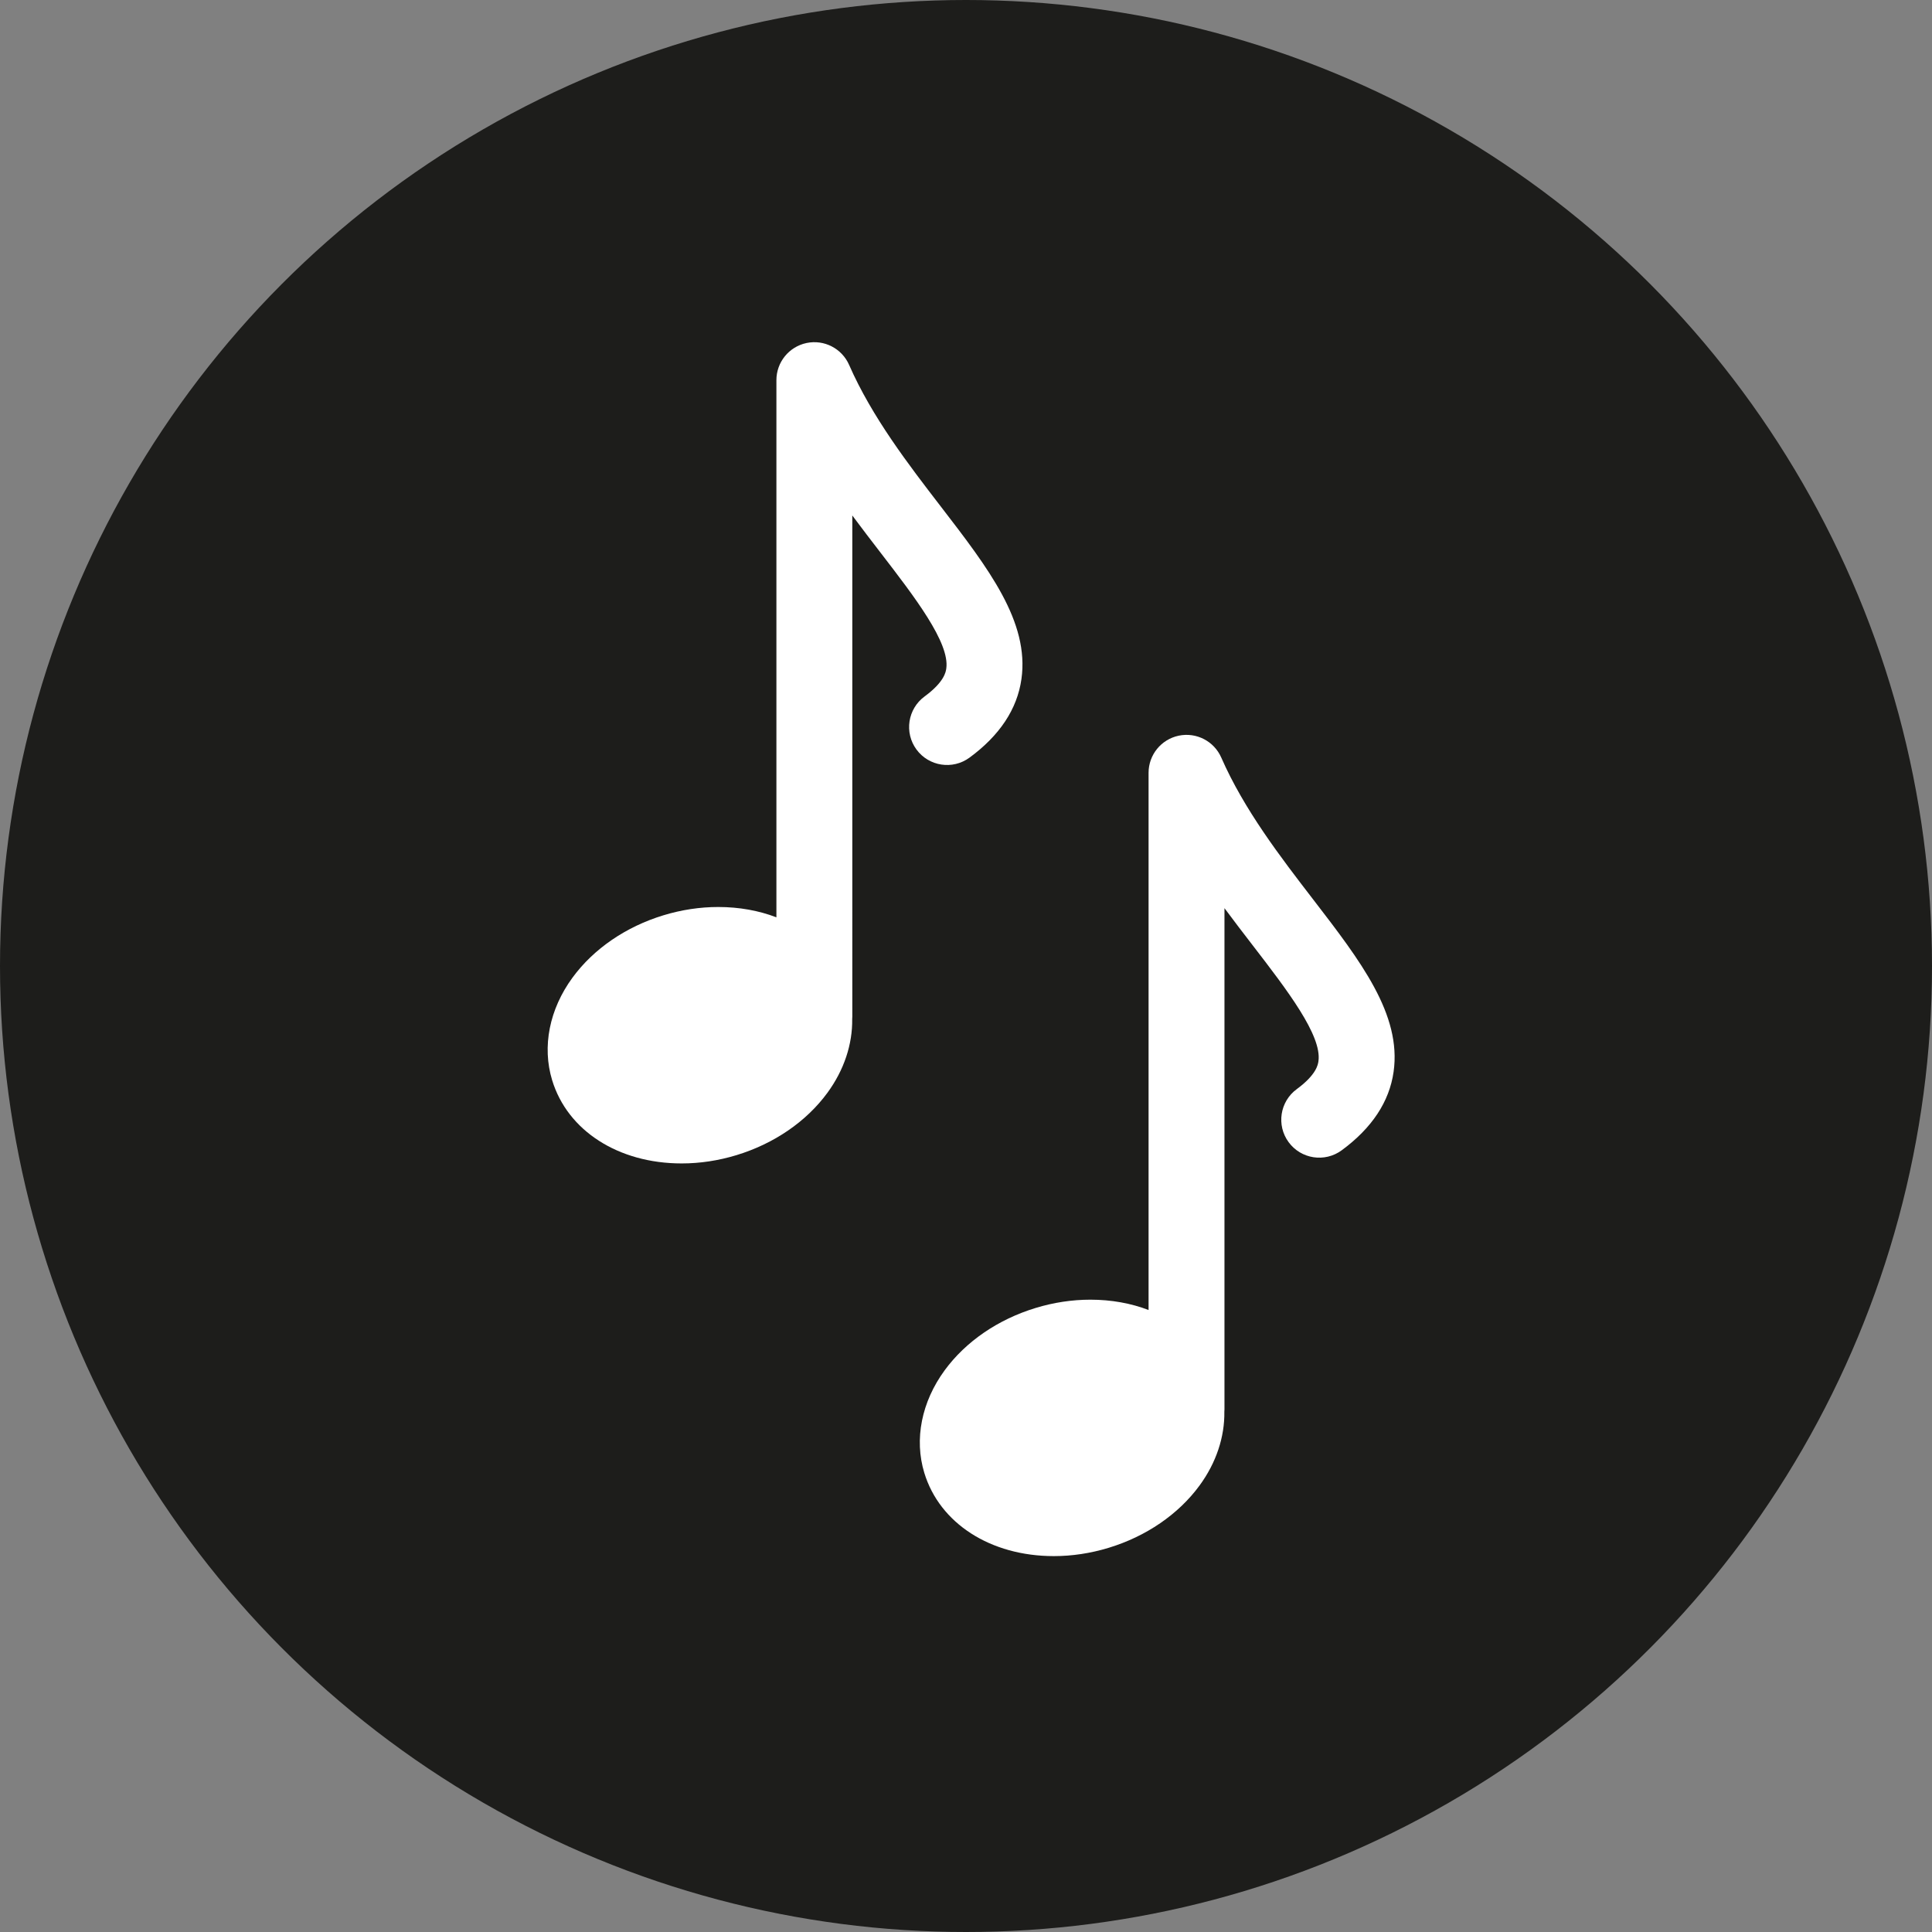
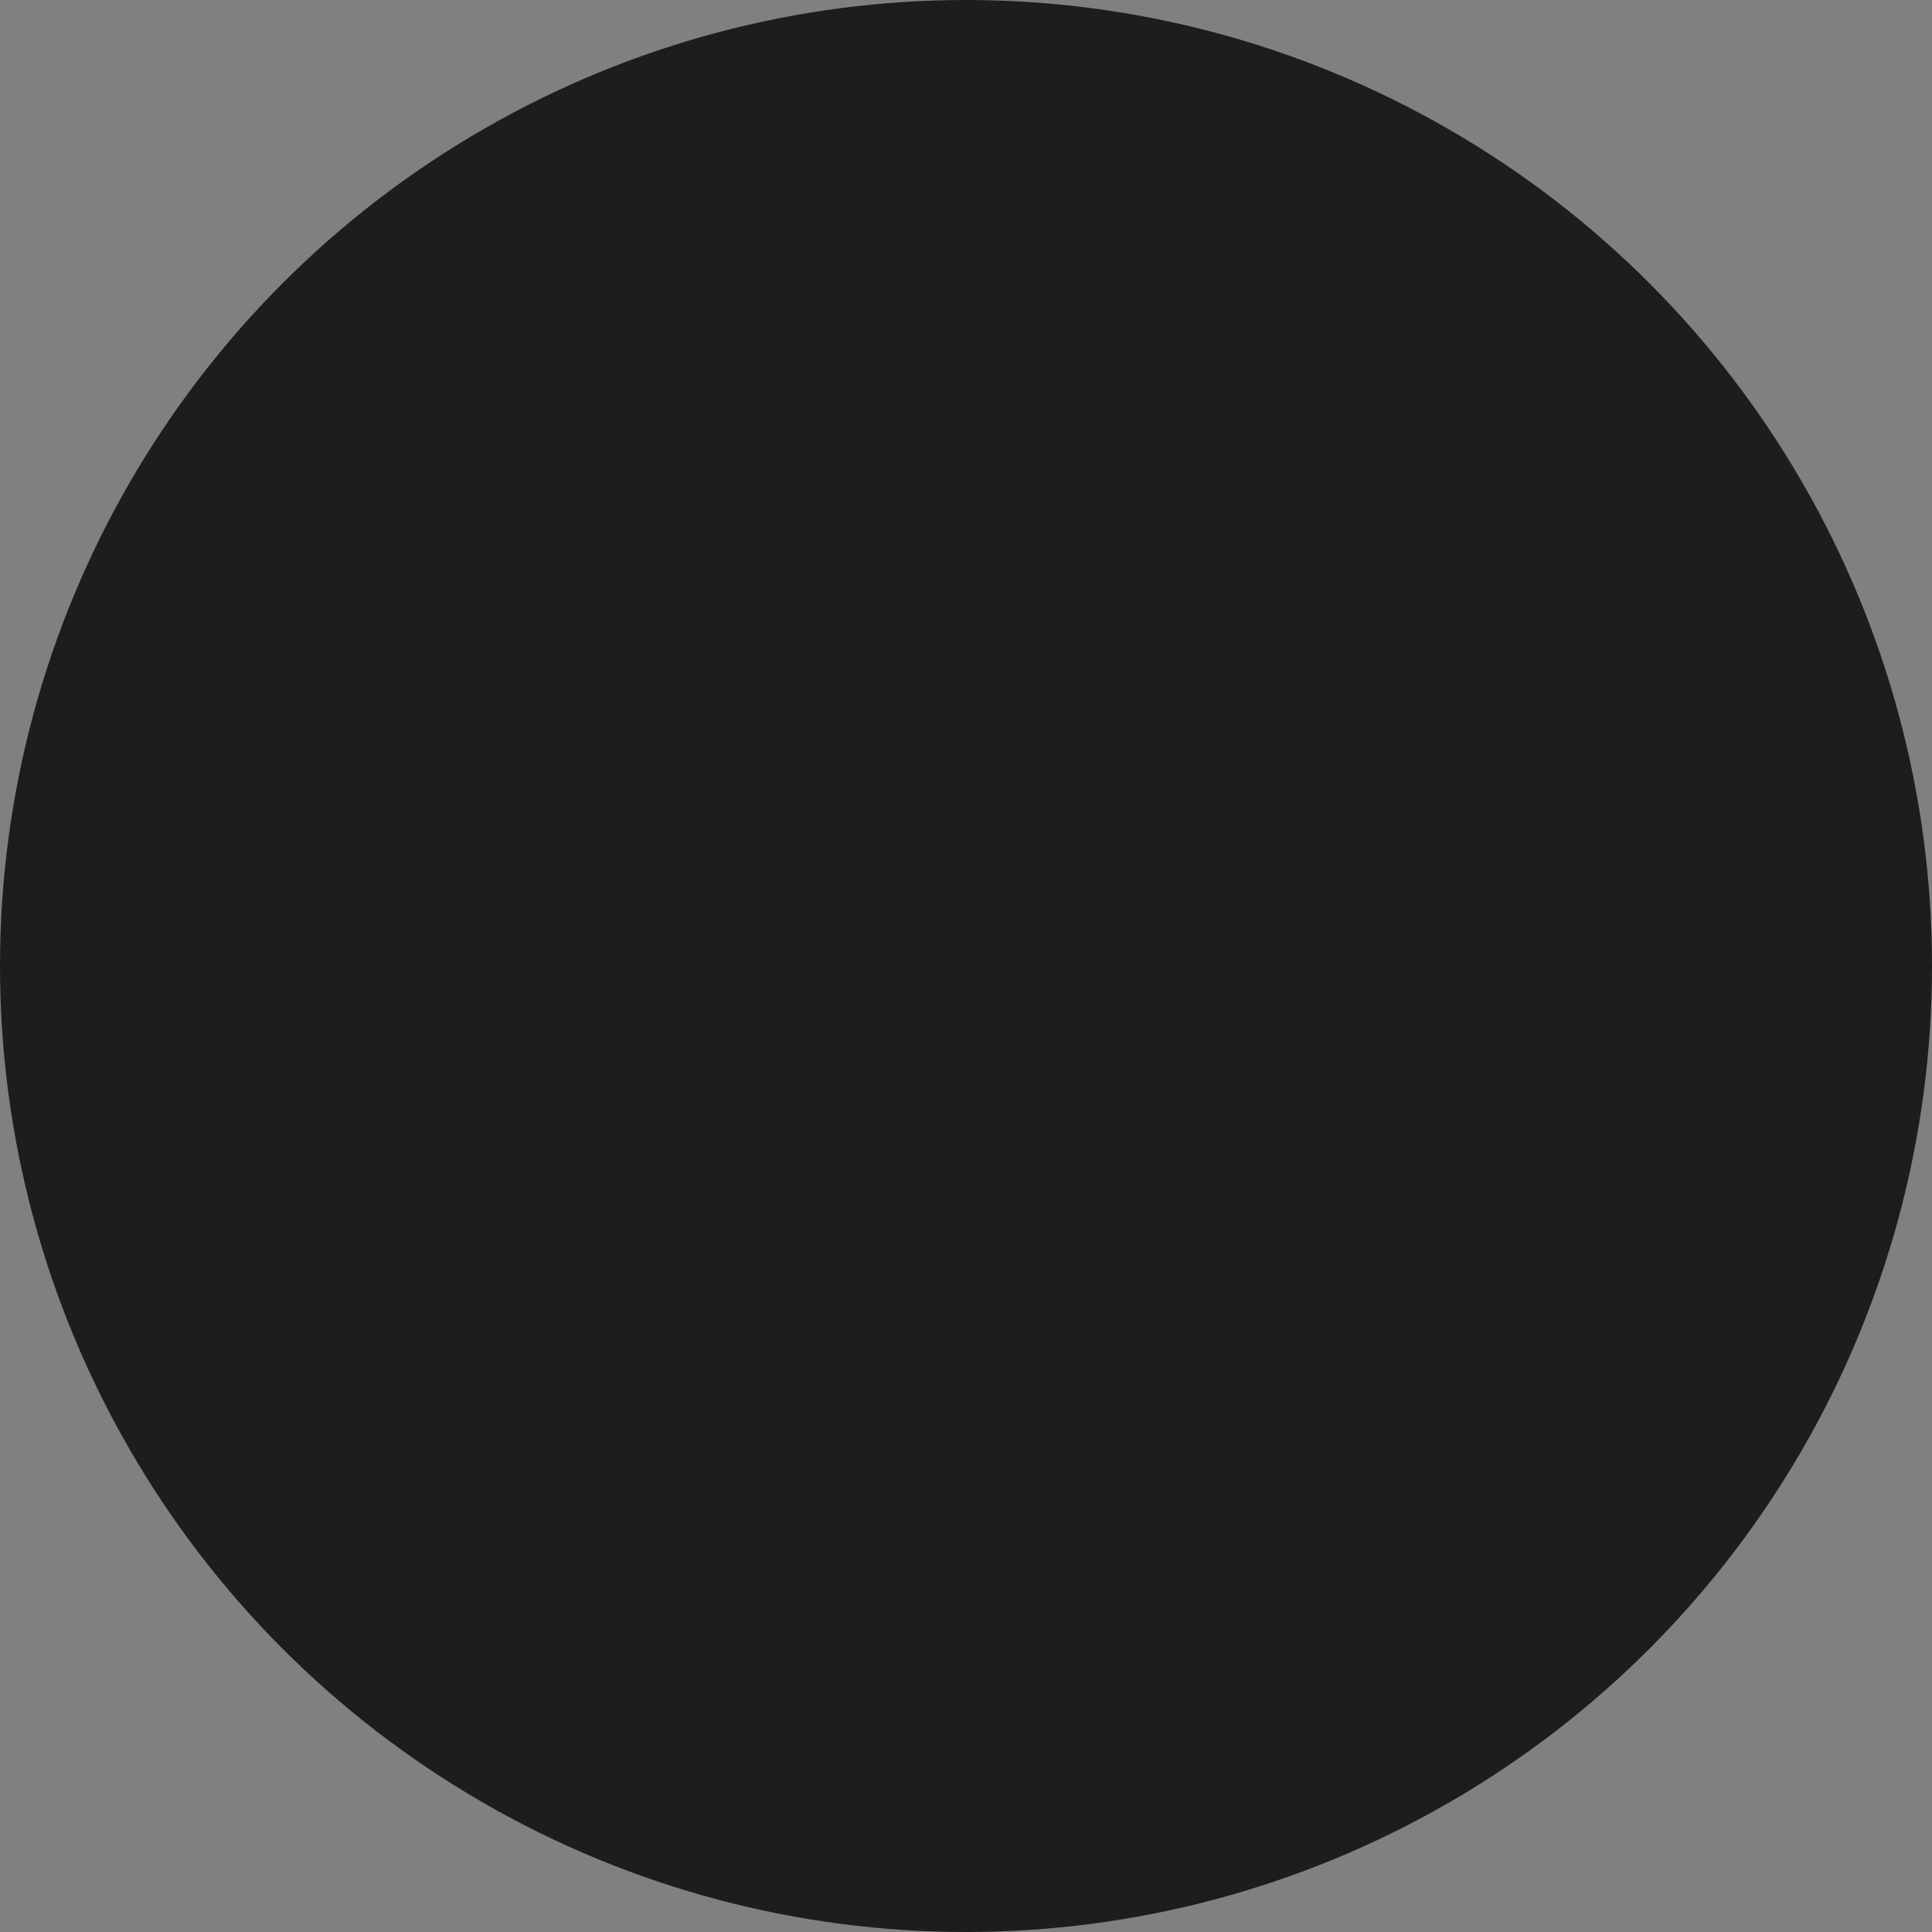
<svg xmlns="http://www.w3.org/2000/svg" version="1.1" x="0px" y="0px" width="763.655px" height="763.655px" viewBox="0 0 763.655 763.655" style="enable-background:new 0 0 763.655 763.655;" xml:space="preserve">
  <rect x="0" y="0" width="763.655" height="763.655" fill="#808080" stroke="none" />
  <style type="text/css">
	.st0{fill:#1D1D1B;}
	.st1{fill:#FFFFFF;}
</style>
  <defs>
</defs>
  <circle class="st0" cx="381.828" cy="381.828" r="381.828" />
  <g id="_x31__1_">
-     <path class="st1" d="M383.217,299.464c11.943-8.77,18.847-19.208,20.521-31.027c3.21-22.662-13.016-43.739-31.803-68.144   c-12.781-16.604-27.268-35.422-36.31-56.054c-2.849-6.502-9.865-10.117-16.815-8.661c-6.948,1.456-11.924,7.582-11.924,14.681   v212.328c-6.898-2.643-14.67-4.079-22.992-4.079c-7.22,0-14.497,1.099-21.633,3.267c-14.859,4.515-27.632,13.266-35.966,24.641   c-9.152,12.491-12.09,27.262-8.06,40.525c6.077,20.001,26.176,32.926,51.205,32.926c0,0,0.001,0,0.001,0   c7.219,0,14.497-1.099,21.632-3.267c14.859-4.515,27.632-13.266,35.966-24.641c6.609-9.021,9.958-19.23,9.802-29.203   c0.018-0.301,0.046-0.6,0.046-0.906V203.751c3.802,5.132,7.604,10.071,11.276,14.842c13.427,17.442,27.31,35.477,25.872,45.638   c-0.186,1.313-0.752,5.31-8.573,11.052c-6.677,4.903-8.116,14.292-3.213,20.969C367.151,302.928,376.539,304.366,383.217,299.464z" />
-     <path class="st1" d="M519.039,355.505c-12.781-16.603-27.268-35.421-36.31-56.054c-2.849-6.502-9.863-10.117-16.815-8.661   c-6.948,1.456-11.924,7.582-11.924,14.681V517.8c-6.898-2.643-14.67-4.079-22.992-4.079c-7.22,0-14.497,1.099-21.632,3.267   c-14.859,4.515-27.633,13.265-35.967,24.64c-9.152,12.492-12.09,27.263-8.06,40.525c6.077,20.002,26.176,32.926,51.204,32.926   h0.001c7.219,0,14.498-1.099,21.632-3.267c14.859-4.515,27.632-13.265,35.966-24.64c6.609-9.021,9.958-19.23,9.802-29.203   c0.018-0.301,0.046-0.6,0.046-0.906V358.964c3.802,5.132,7.604,10.071,11.276,14.842c13.427,17.441,27.311,35.477,25.872,45.637   c-0.186,1.314-0.752,5.31-8.573,11.053c-6.678,4.903-8.116,14.291-3.212,20.968c4.902,6.677,14.291,8.115,20.968,3.213   c11.943-8.77,18.847-19.209,20.521-31.028C554.052,400.987,537.826,379.91,519.039,355.505z" />
-   </g>
+     </g>
</svg>